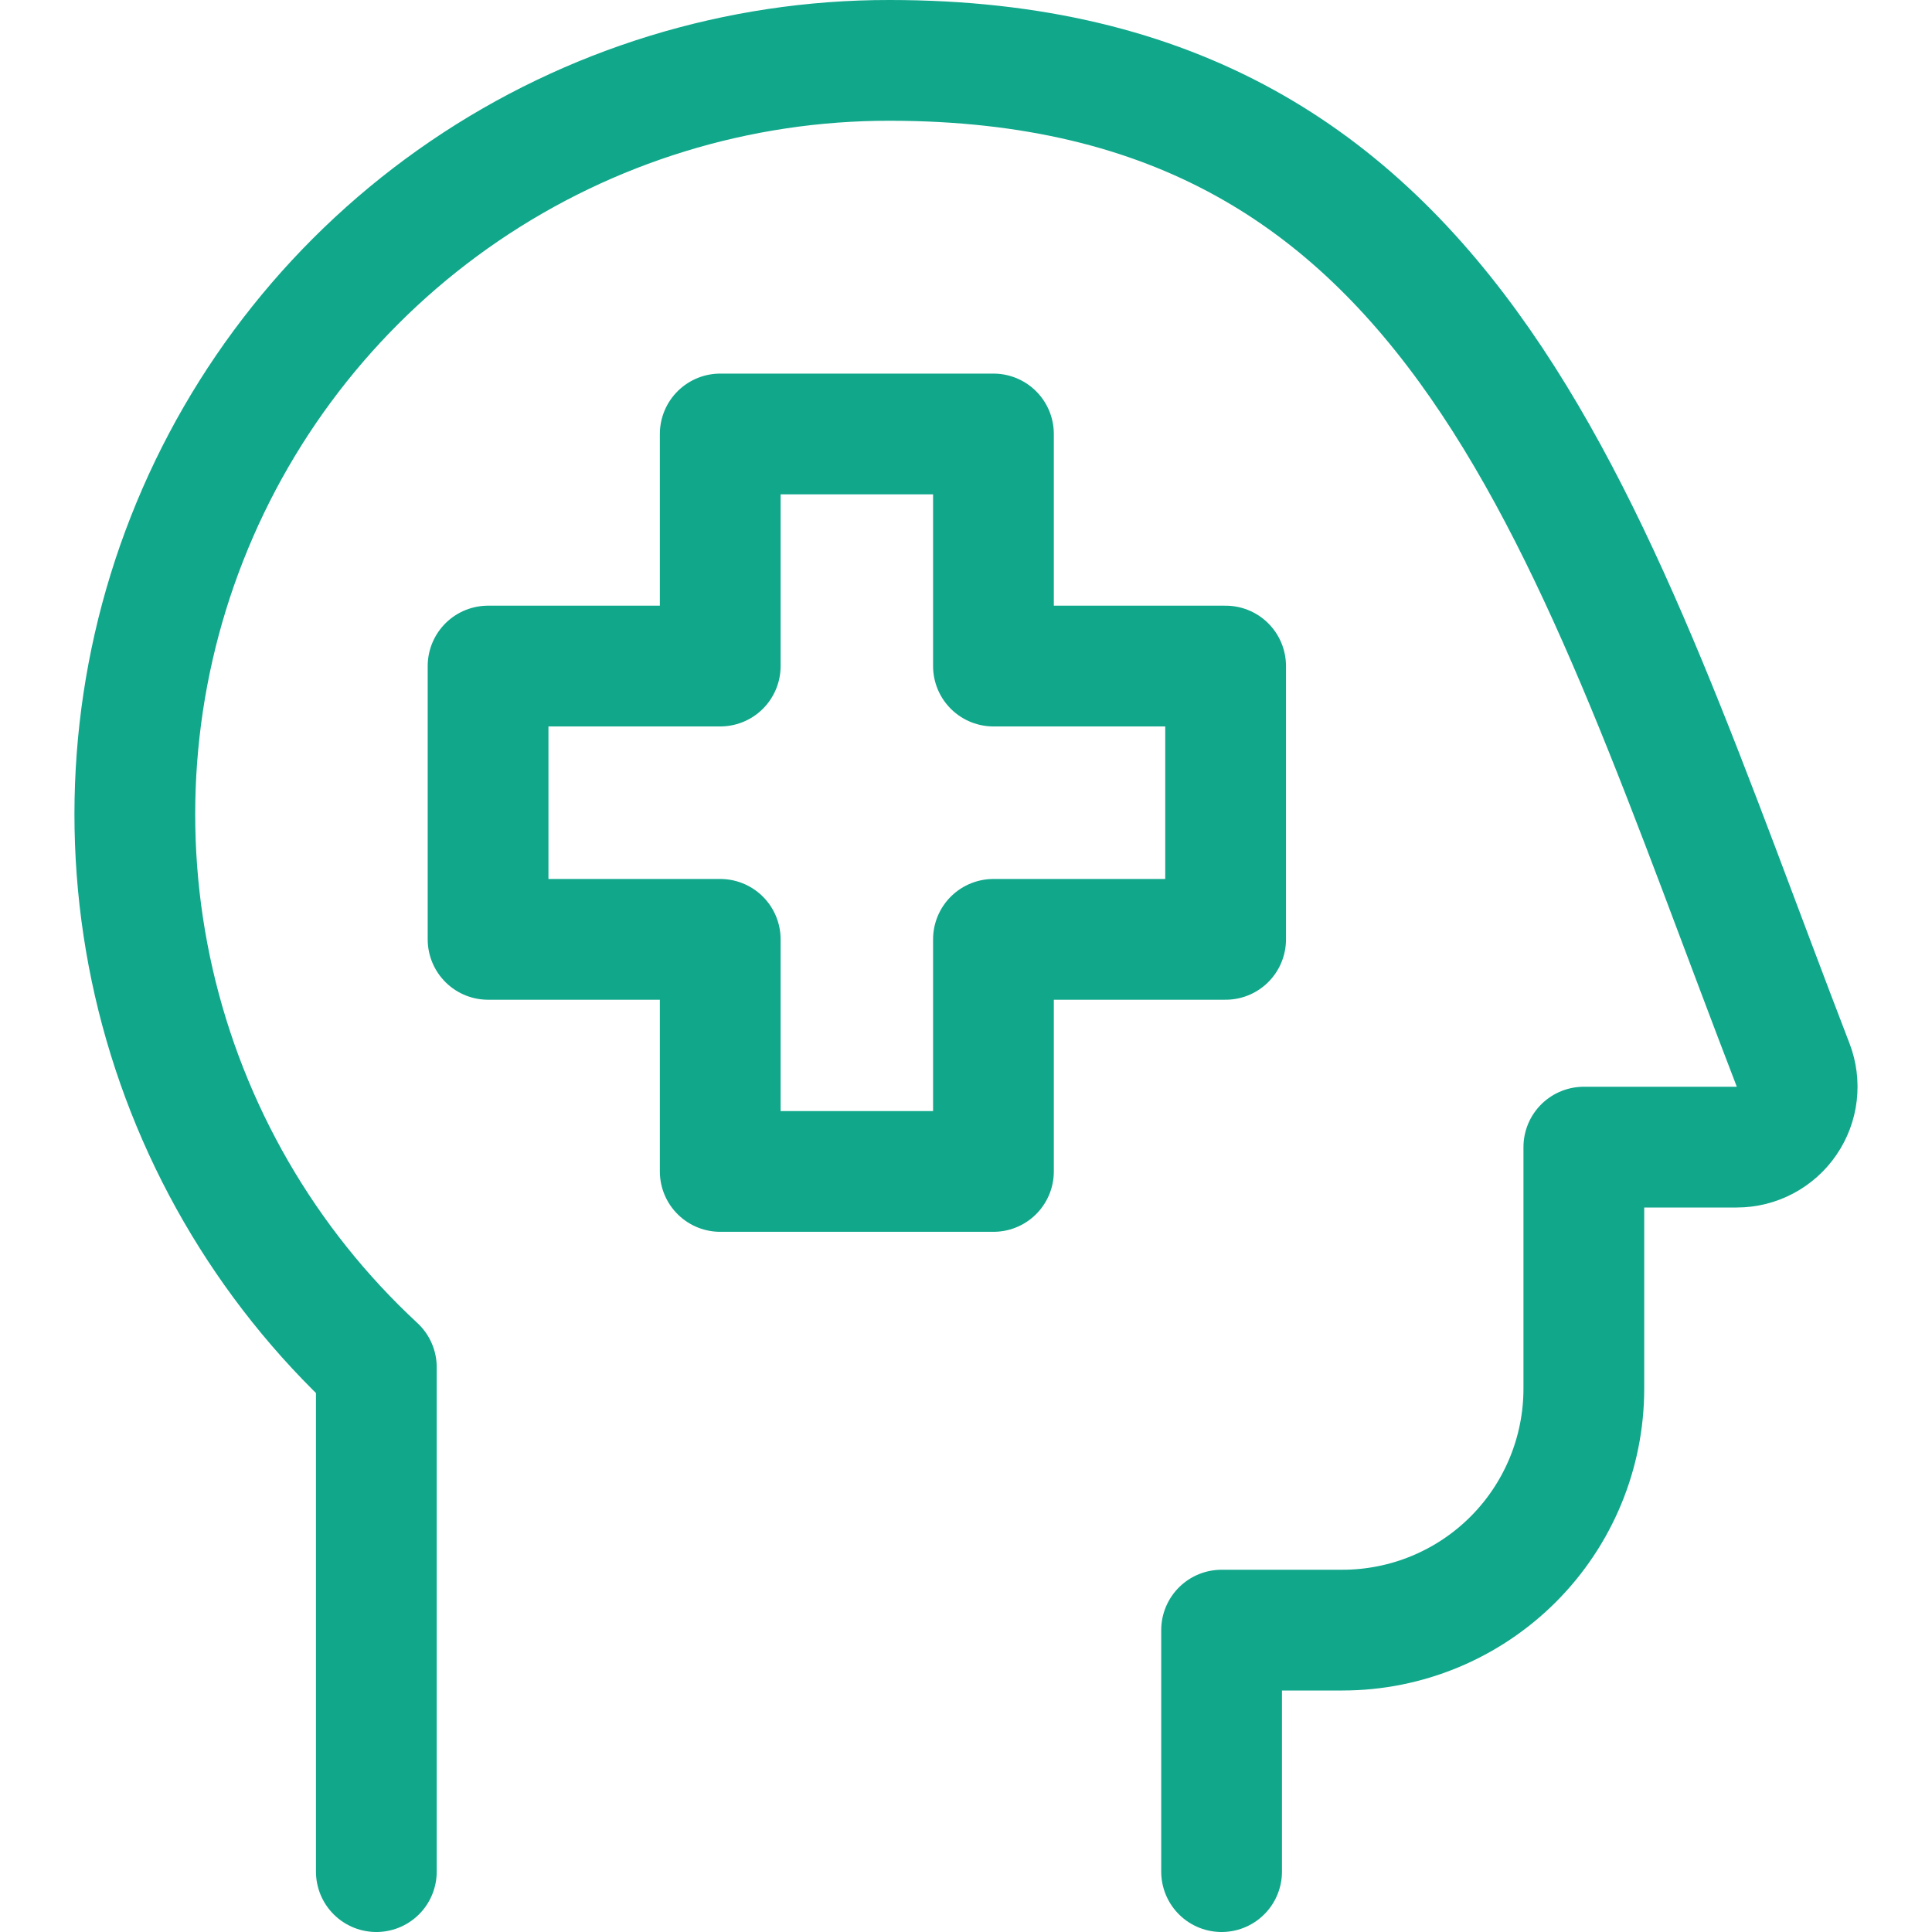
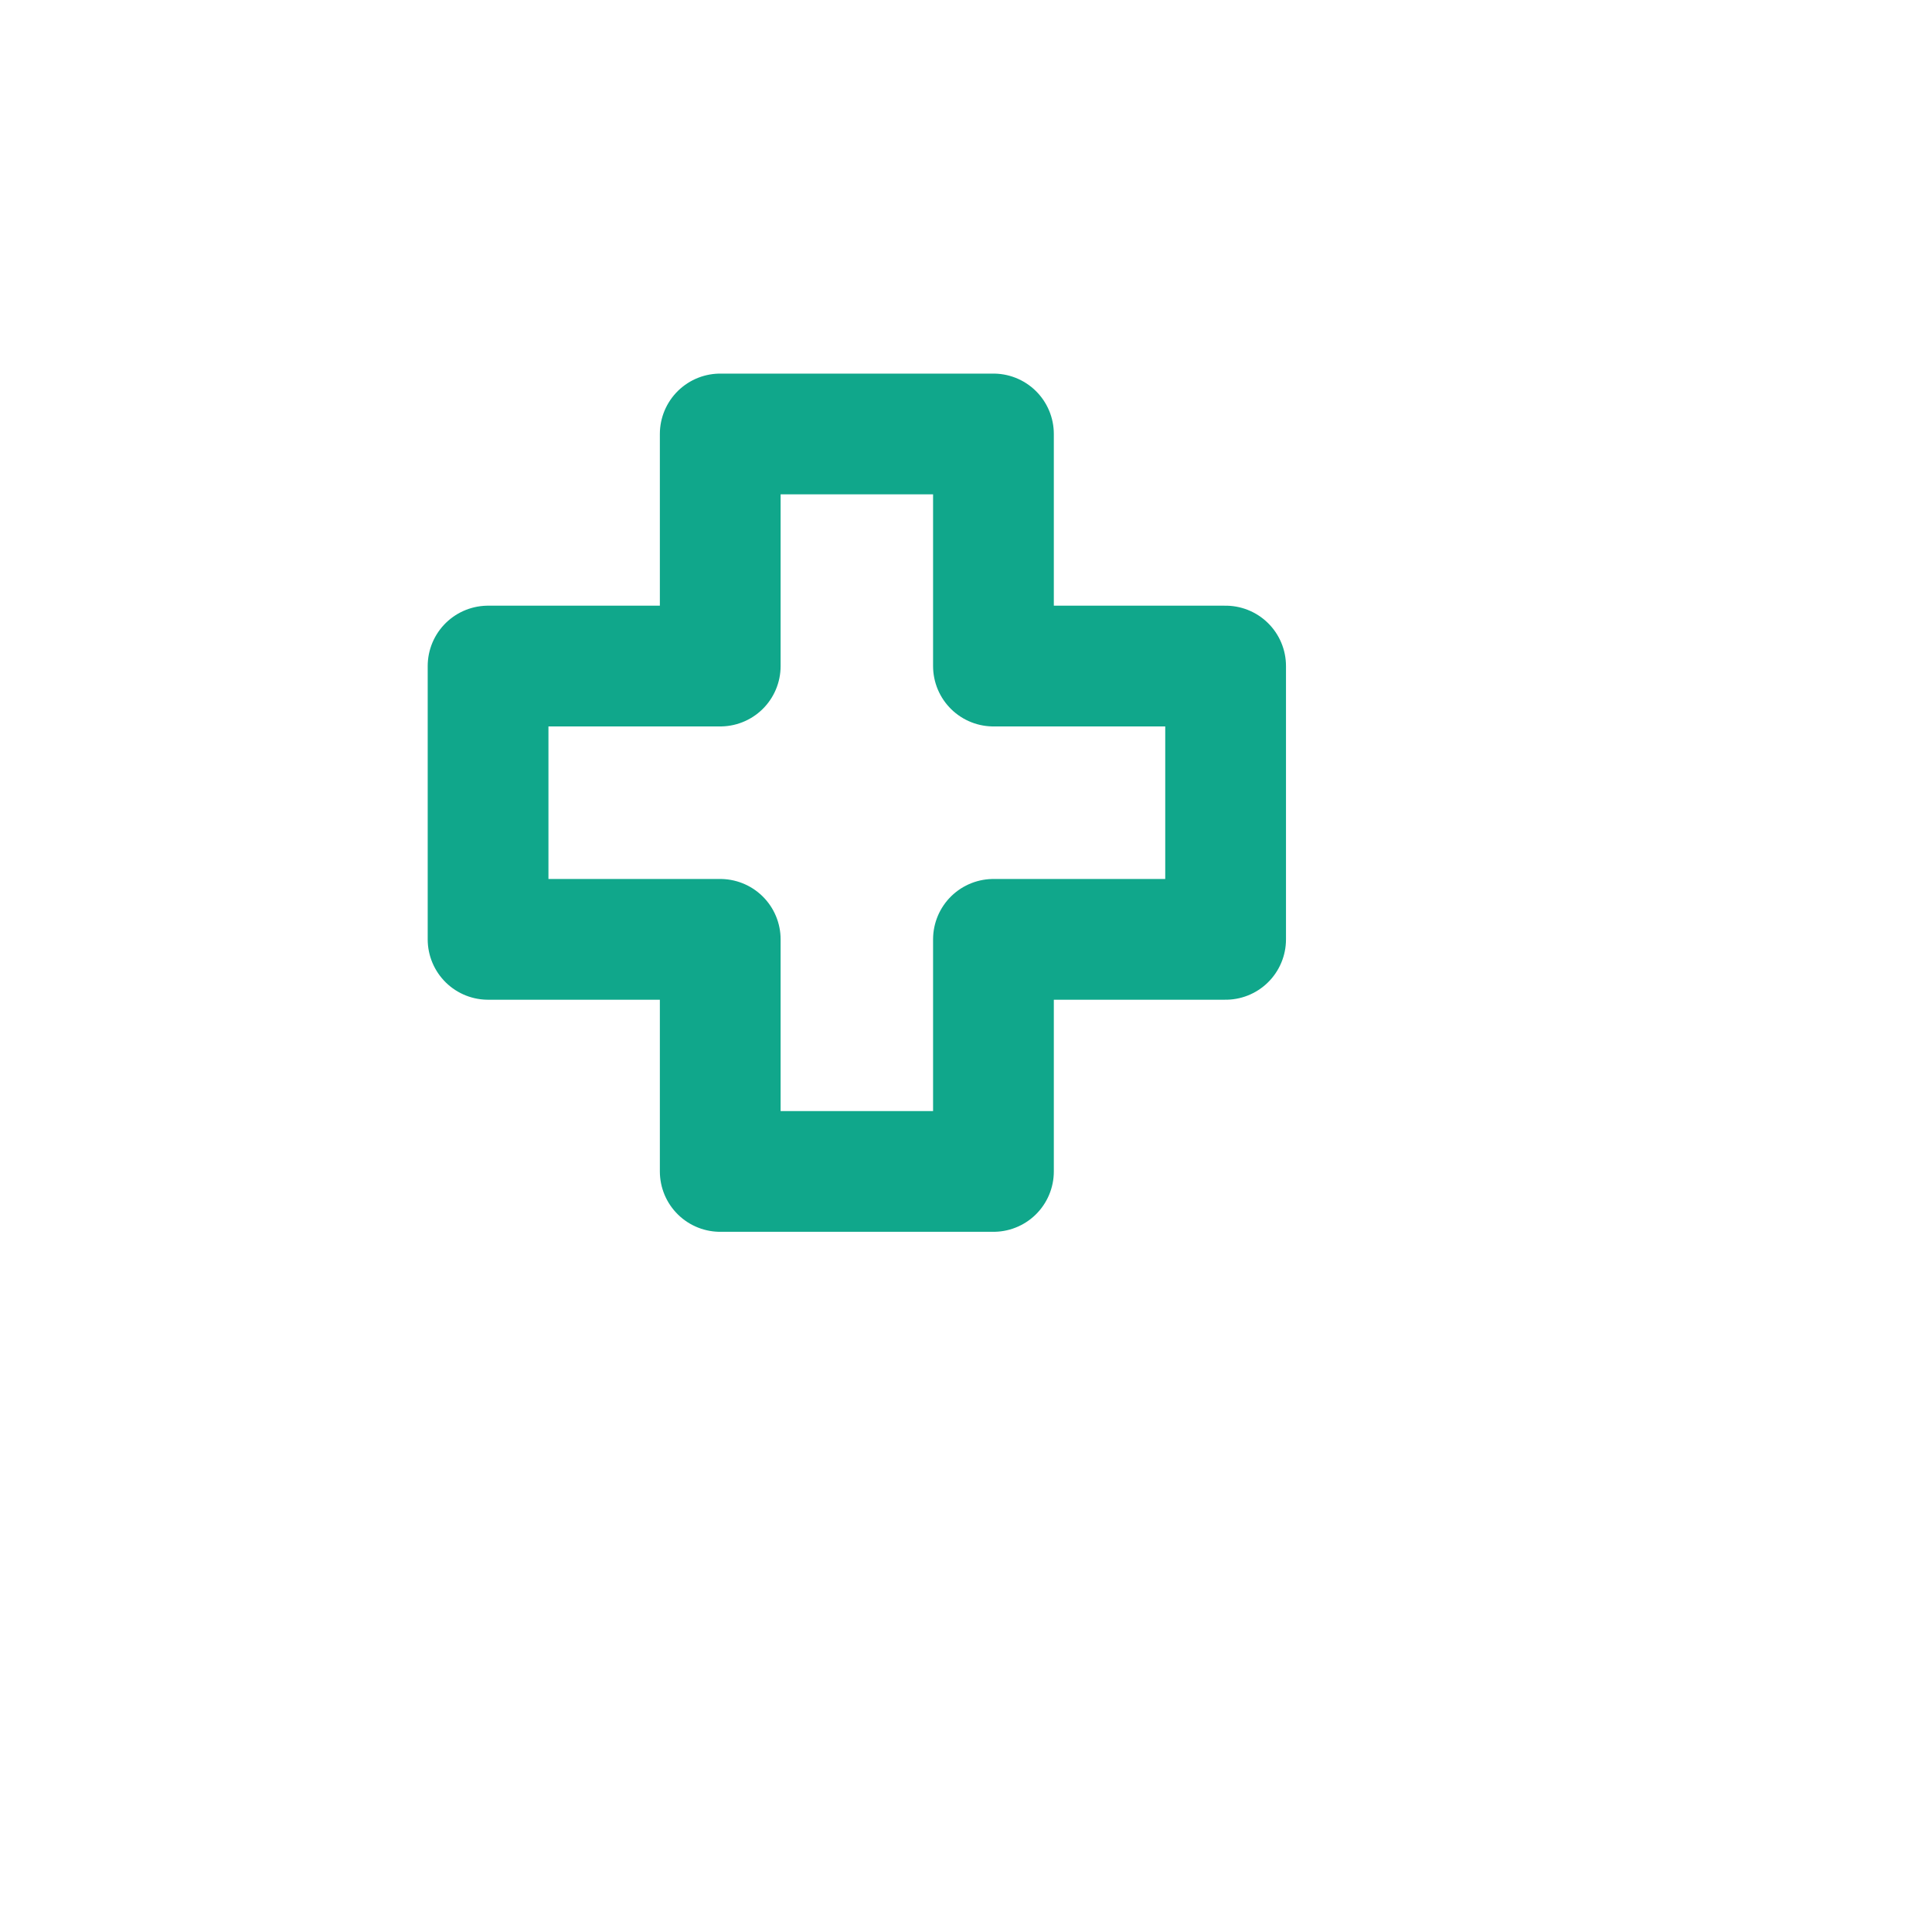
<svg xmlns="http://www.w3.org/2000/svg" fill="none" viewBox="0 0 24 24" stroke-width="1.5" height="48" width="48">
-   <path stroke="#10a78b" stroke-linecap="round" stroke-linejoin="round" d="M4.675 23.25V16.985C3.294 15.705 2.33 14.038 1.91 12.202C1.491 10.366 1.634 8.445 2.323 6.692C3.011 4.939 4.212 3.434 5.769 2.374C7.326 1.314 9.167 0.748 11.05 0.75C18.189 0.75 19.73 6.628 22.275 13.23C22.319 13.344 22.334 13.466 22.32 13.587C22.306 13.708 22.262 13.824 22.193 13.924C22.125 14.024 22.032 14.106 21.925 14.163C21.817 14.22 21.697 14.25 21.575 14.25H19.675V17.25C19.675 18.046 19.359 18.809 18.797 19.371C18.234 19.934 17.471 20.25 16.675 20.25H15.175V23.25" />
  <path stroke="#10a78b" stroke-linecap="round" stroke-linejoin="round" d="M12.341 5.391L8.947 5.391V8.274H6.063V11.669H8.947V14.552L12.341 14.552V11.669H15.225V8.274H12.341V5.391Z" />
</svg>